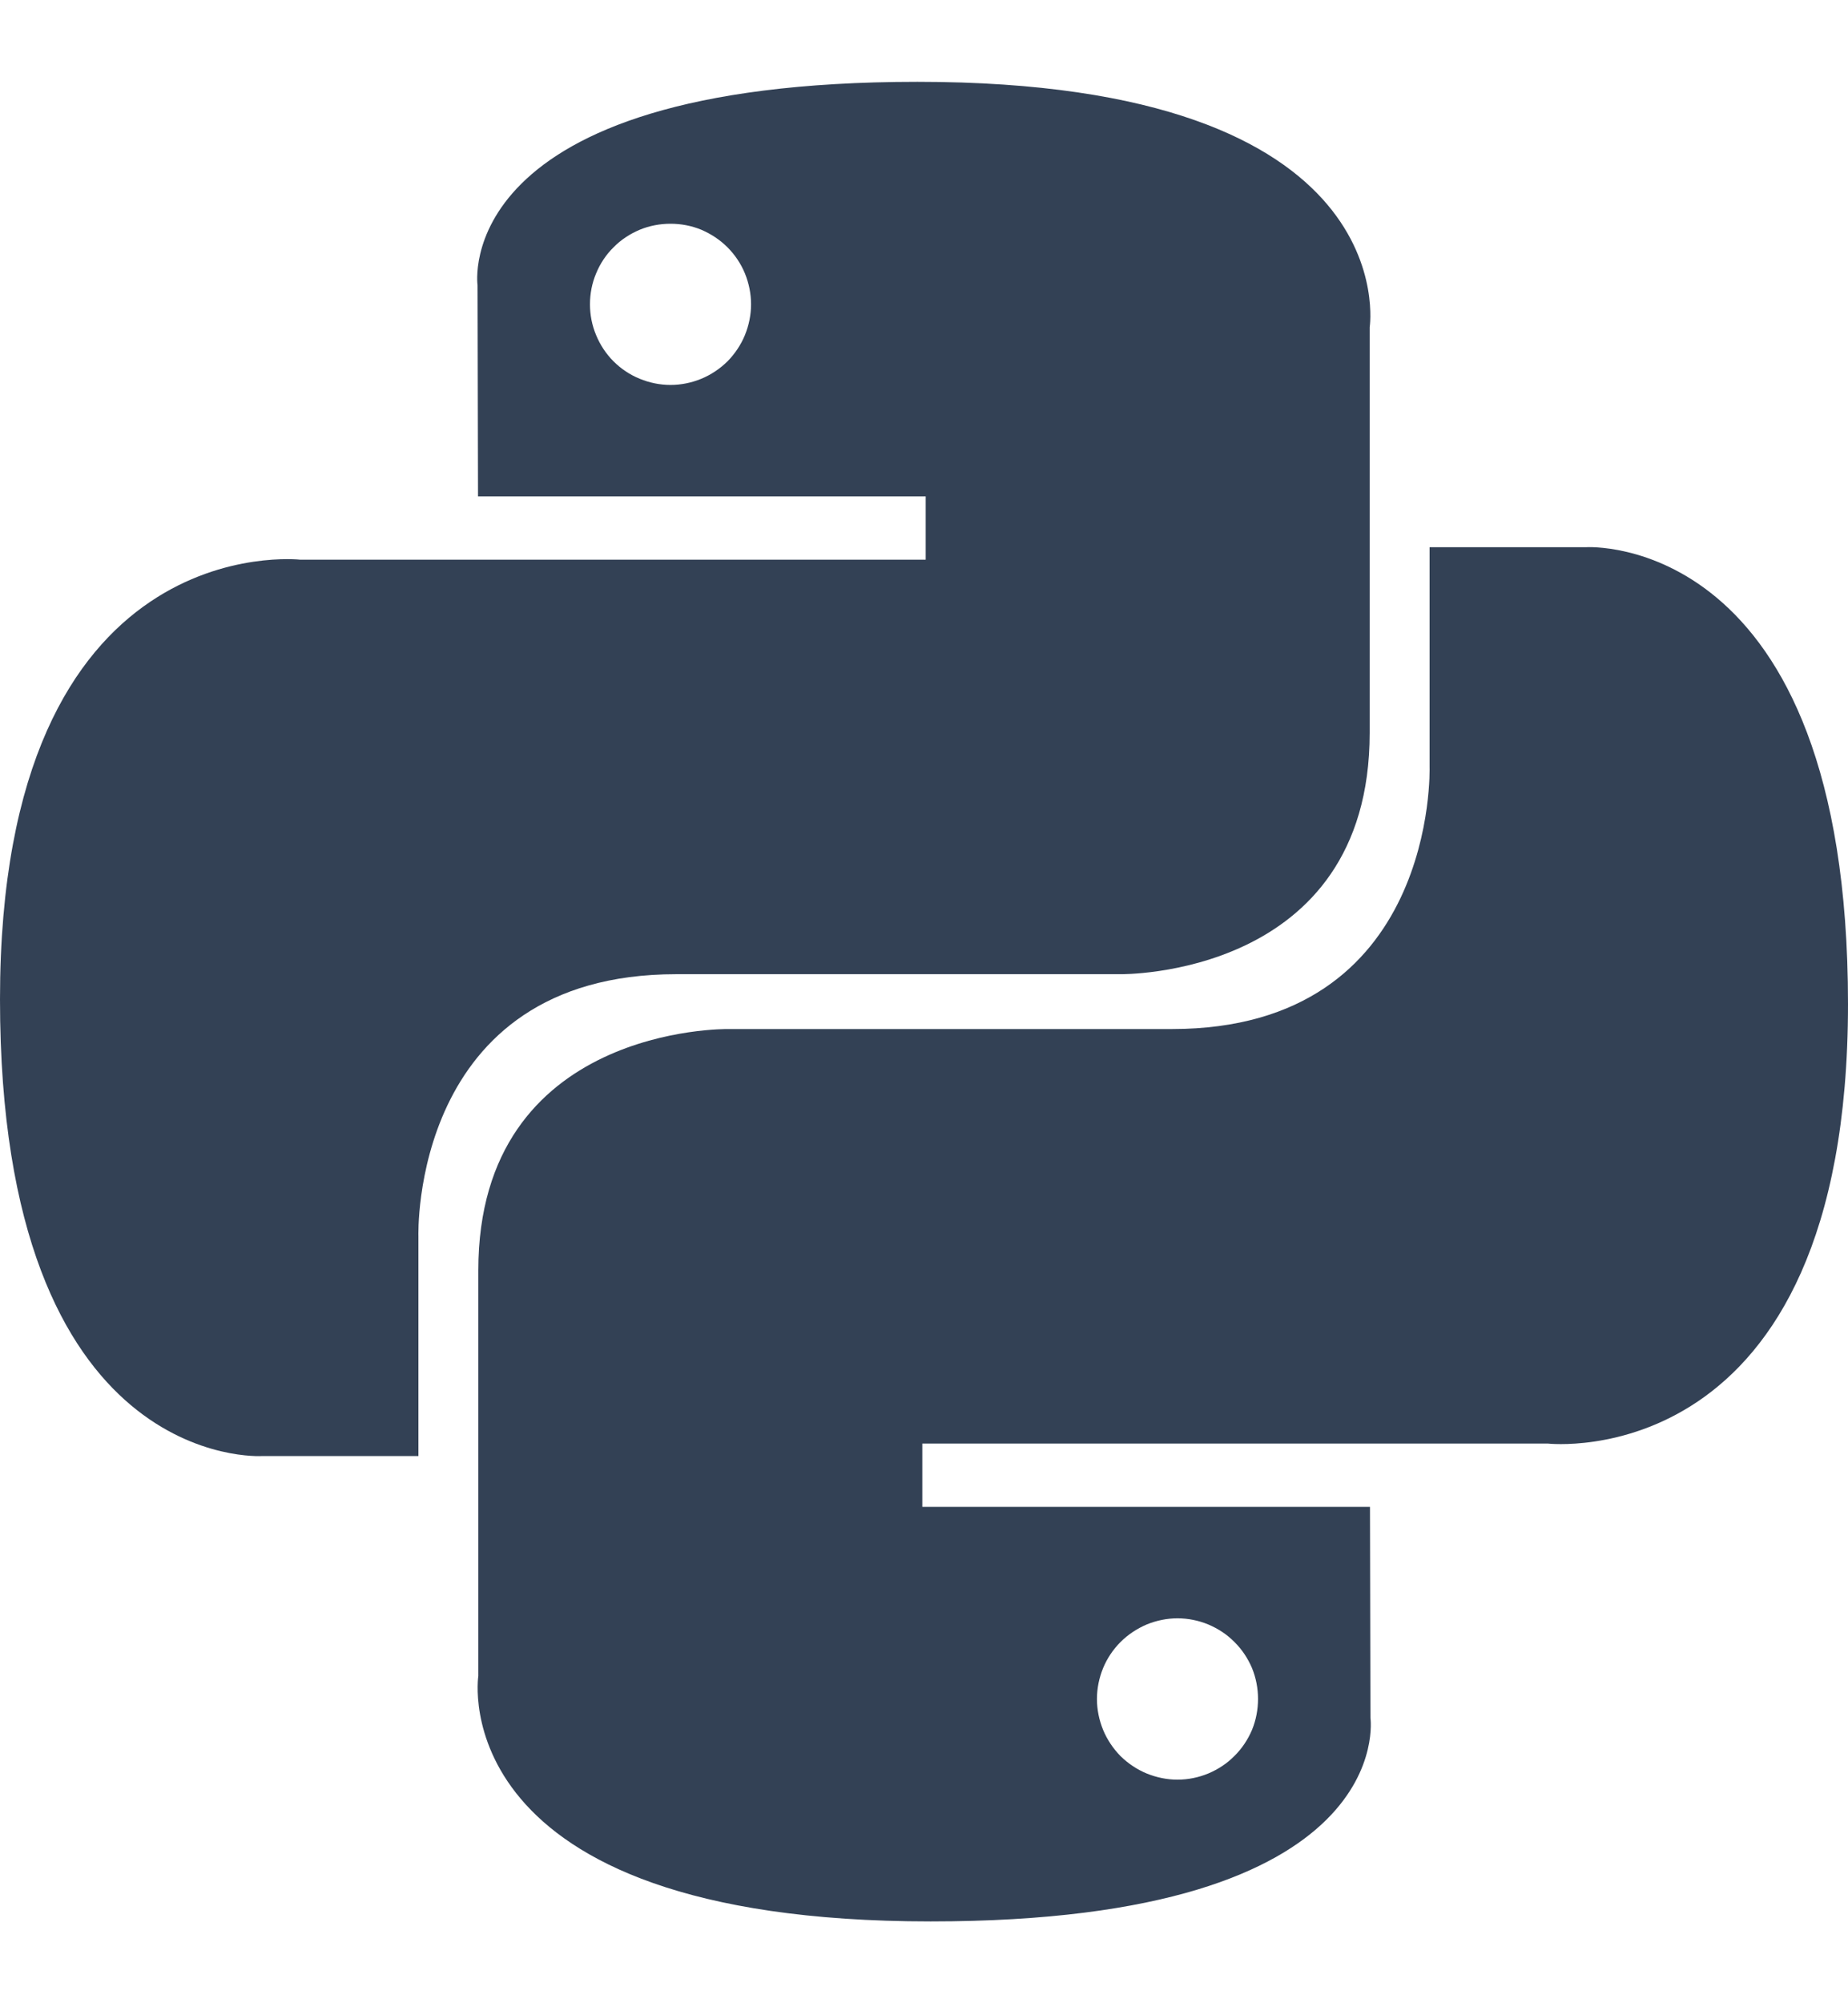
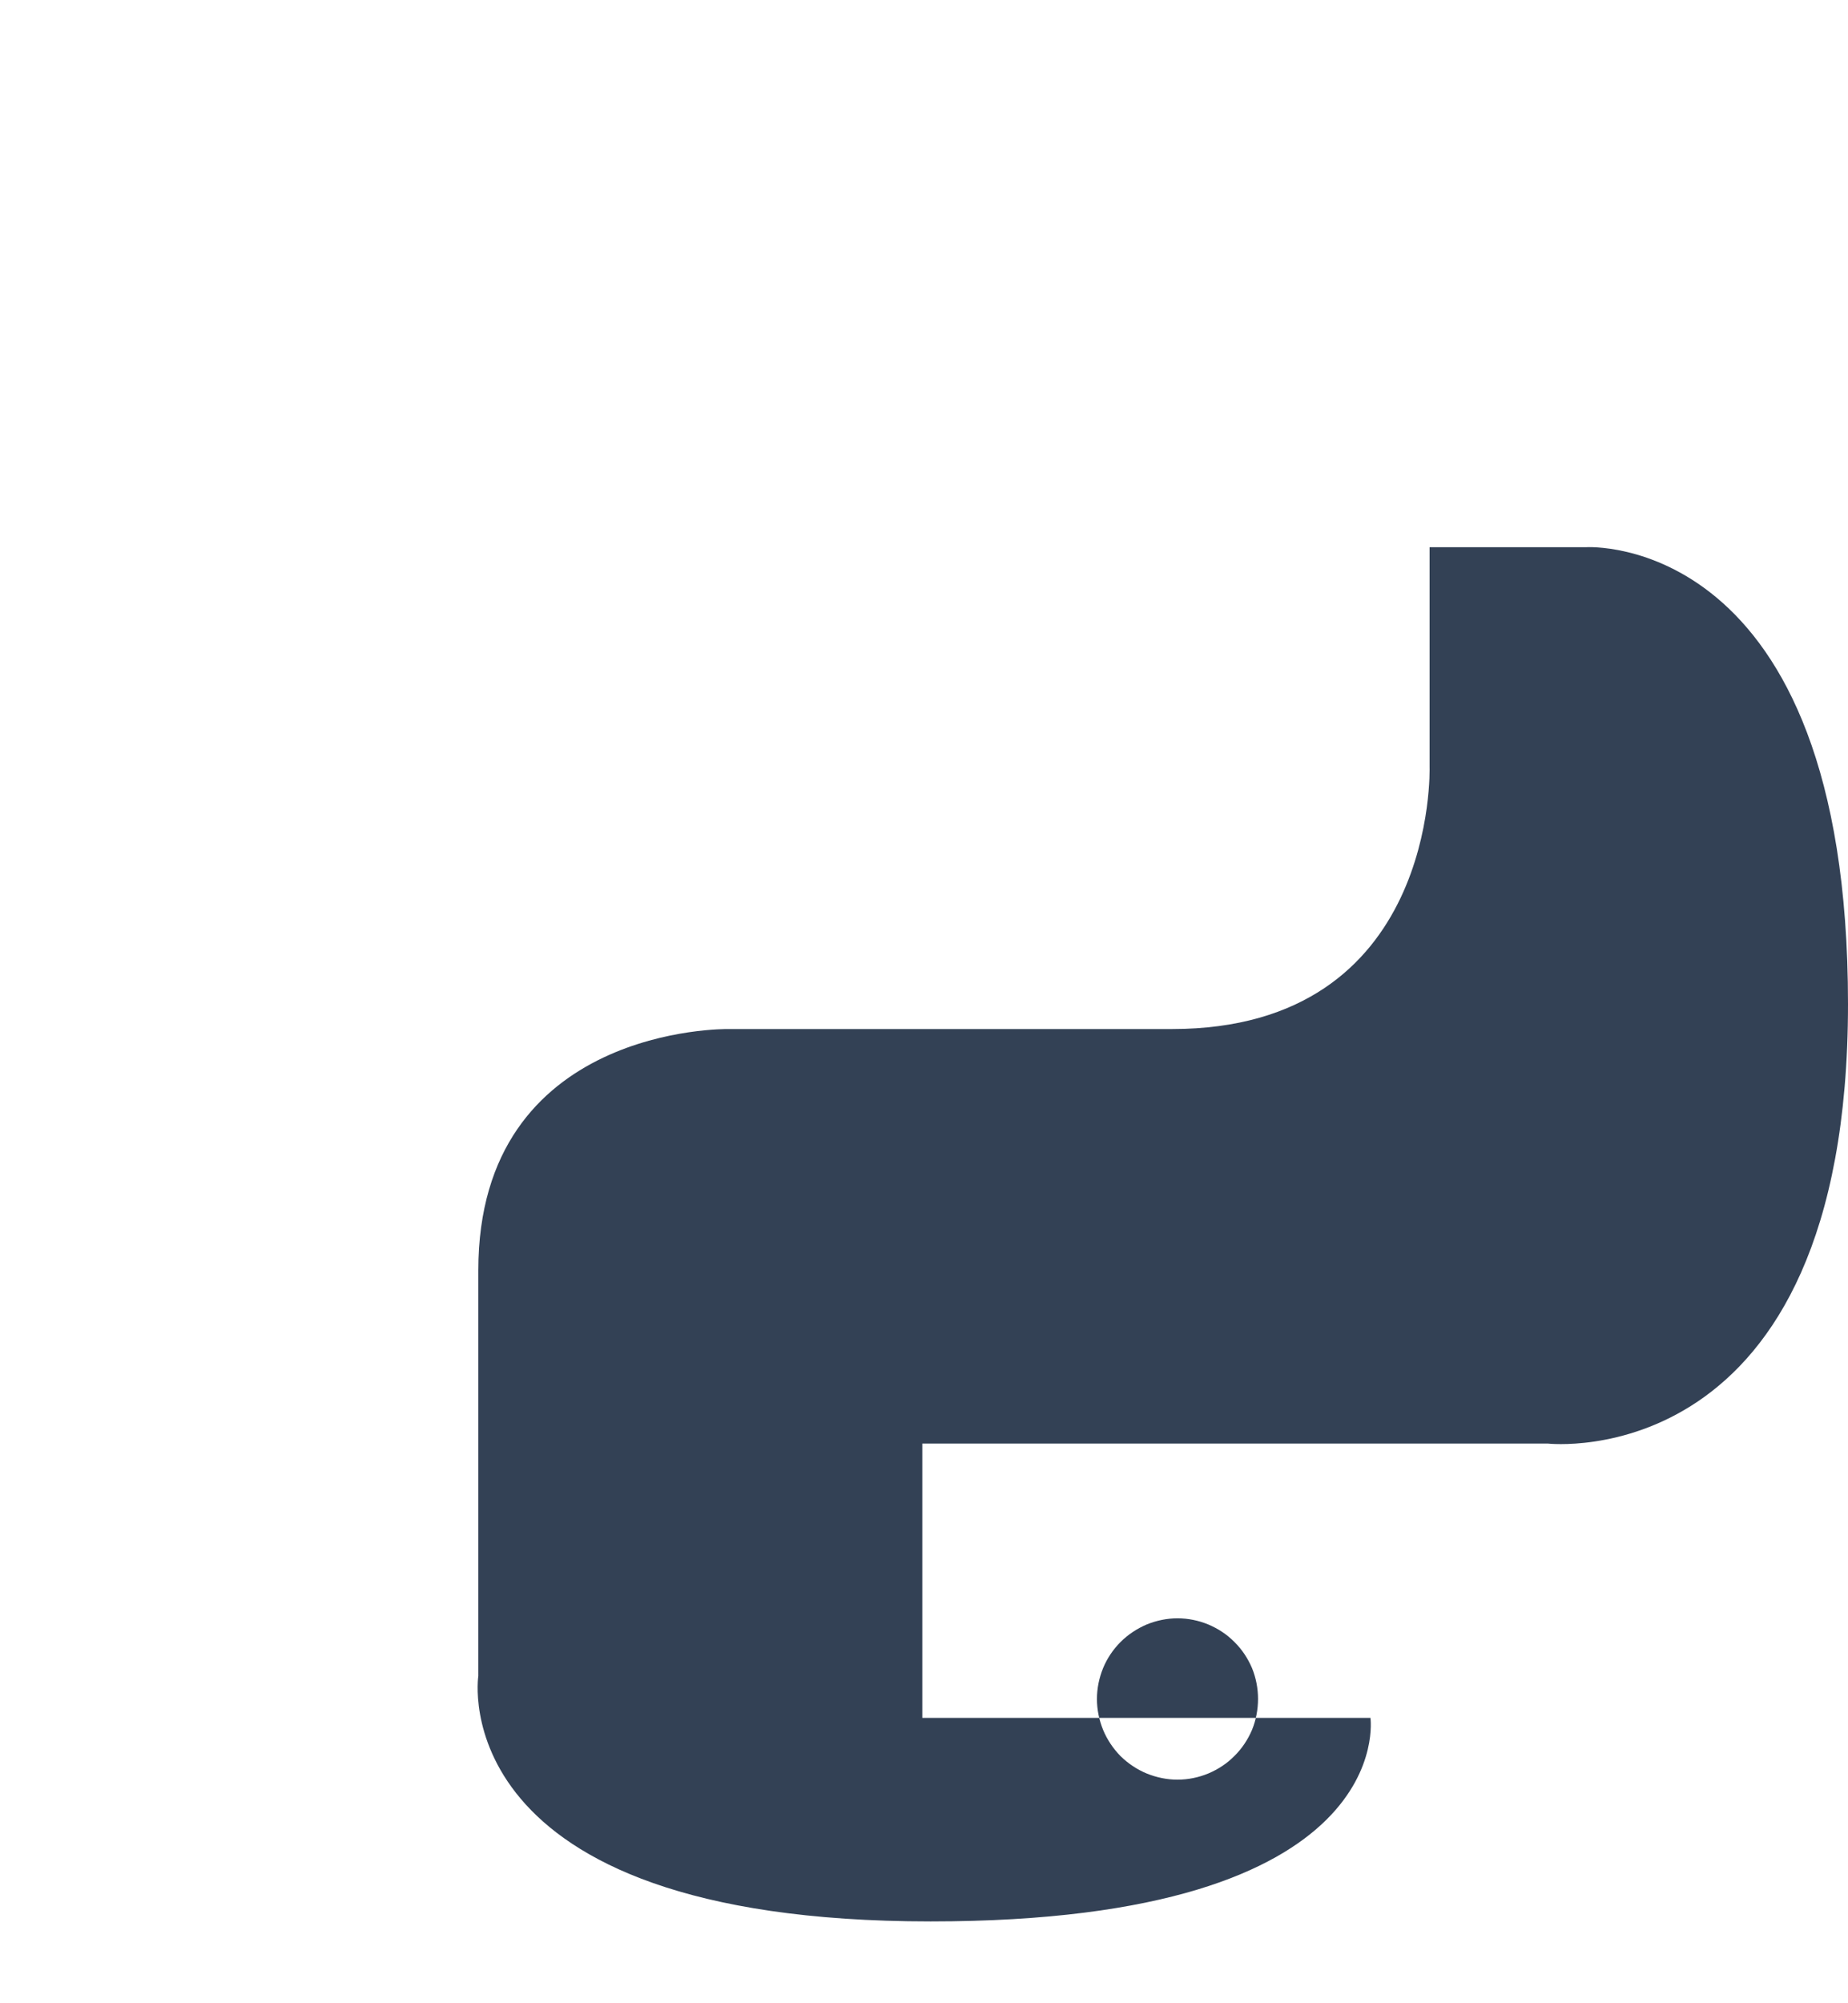
<svg xmlns="http://www.w3.org/2000/svg" width="12" height="13" viewBox="0 0 12 13" fill="none">
-   <path d="M5.957 0.531C2.91 0.531 3.101 1.852 3.101 1.852L3.104 3.221H6.011V3.632H1.949C1.949 3.632 0 3.411 0 6.485C0 9.558 1.701 9.449 1.701 9.449H2.717V8.023C2.717 8.023 2.662 6.322 4.391 6.322H7.274C7.274 6.322 8.894 6.348 8.894 4.756V2.124C8.894 2.124 9.14 0.531 5.957 0.531ZM4.354 1.452C4.423 1.452 4.491 1.465 4.554 1.491C4.617 1.518 4.675 1.556 4.724 1.605C4.772 1.653 4.811 1.711 4.837 1.774C4.863 1.838 4.877 1.906 4.877 1.975C4.877 2.043 4.863 2.111 4.837 2.175C4.811 2.238 4.772 2.296 4.724 2.345C4.675 2.393 4.617 2.432 4.554 2.458C4.491 2.484 4.423 2.498 4.354 2.498C4.285 2.498 4.217 2.484 4.154 2.458C4.09 2.432 4.032 2.393 3.984 2.345C3.935 2.296 3.897 2.238 3.871 2.175C3.844 2.111 3.831 2.043 3.831 1.975C3.831 1.906 3.844 1.838 3.871 1.774C3.897 1.711 3.935 1.653 3.984 1.605C4.032 1.556 4.09 1.518 4.154 1.491C4.217 1.465 4.285 1.452 4.354 1.452Z" fill="#334155" />
-   <path d="M6.043 12.469C9.09 12.469 8.899 11.148 8.899 11.148L8.896 9.779H5.989V9.368H10.051C10.051 9.368 12 9.589 12 6.515C12 3.442 10.299 3.551 10.299 3.551H9.283V4.977C9.283 4.977 9.338 6.678 7.609 6.678H4.726C4.726 6.678 3.106 6.652 3.106 8.244V10.876C3.106 10.876 2.86 12.469 6.043 12.469ZM7.646 11.549C7.578 11.549 7.51 11.535 7.446 11.509C7.383 11.483 7.325 11.444 7.276 11.396C7.228 11.347 7.189 11.289 7.163 11.226C7.137 11.162 7.123 11.094 7.123 11.026C7.123 10.957 7.137 10.889 7.163 10.825C7.189 10.762 7.228 10.704 7.276 10.656C7.325 10.607 7.383 10.569 7.446 10.542C7.51 10.516 7.578 10.502 7.646 10.502C7.715 10.502 7.783 10.516 7.846 10.542C7.91 10.569 7.968 10.607 8.016 10.656C8.065 10.704 8.103 10.762 8.13 10.825C8.156 10.889 8.169 10.957 8.169 11.025C8.169 11.094 8.156 11.162 8.13 11.226C8.103 11.289 8.065 11.347 8.016 11.395C7.968 11.444 7.91 11.482 7.846 11.509C7.783 11.535 7.715 11.549 7.646 11.549Z" fill="#334155" />
+   <path d="M6.043 12.469C9.09 12.469 8.899 11.148 8.899 11.148H5.989V9.368H10.051C10.051 9.368 12 9.589 12 6.515C12 3.442 10.299 3.551 10.299 3.551H9.283V4.977C9.283 4.977 9.338 6.678 7.609 6.678H4.726C4.726 6.678 3.106 6.652 3.106 8.244V10.876C3.106 10.876 2.86 12.469 6.043 12.469ZM7.646 11.549C7.578 11.549 7.51 11.535 7.446 11.509C7.383 11.483 7.325 11.444 7.276 11.396C7.228 11.347 7.189 11.289 7.163 11.226C7.137 11.162 7.123 11.094 7.123 11.026C7.123 10.957 7.137 10.889 7.163 10.825C7.189 10.762 7.228 10.704 7.276 10.656C7.325 10.607 7.383 10.569 7.446 10.542C7.51 10.516 7.578 10.502 7.646 10.502C7.715 10.502 7.783 10.516 7.846 10.542C7.91 10.569 7.968 10.607 8.016 10.656C8.065 10.704 8.103 10.762 8.13 10.825C8.156 10.889 8.169 10.957 8.169 11.025C8.169 11.094 8.156 11.162 8.13 11.226C8.103 11.289 8.065 11.347 8.016 11.395C7.968 11.444 7.91 11.482 7.846 11.509C7.783 11.535 7.715 11.549 7.646 11.549Z" fill="#334155" />
</svg>